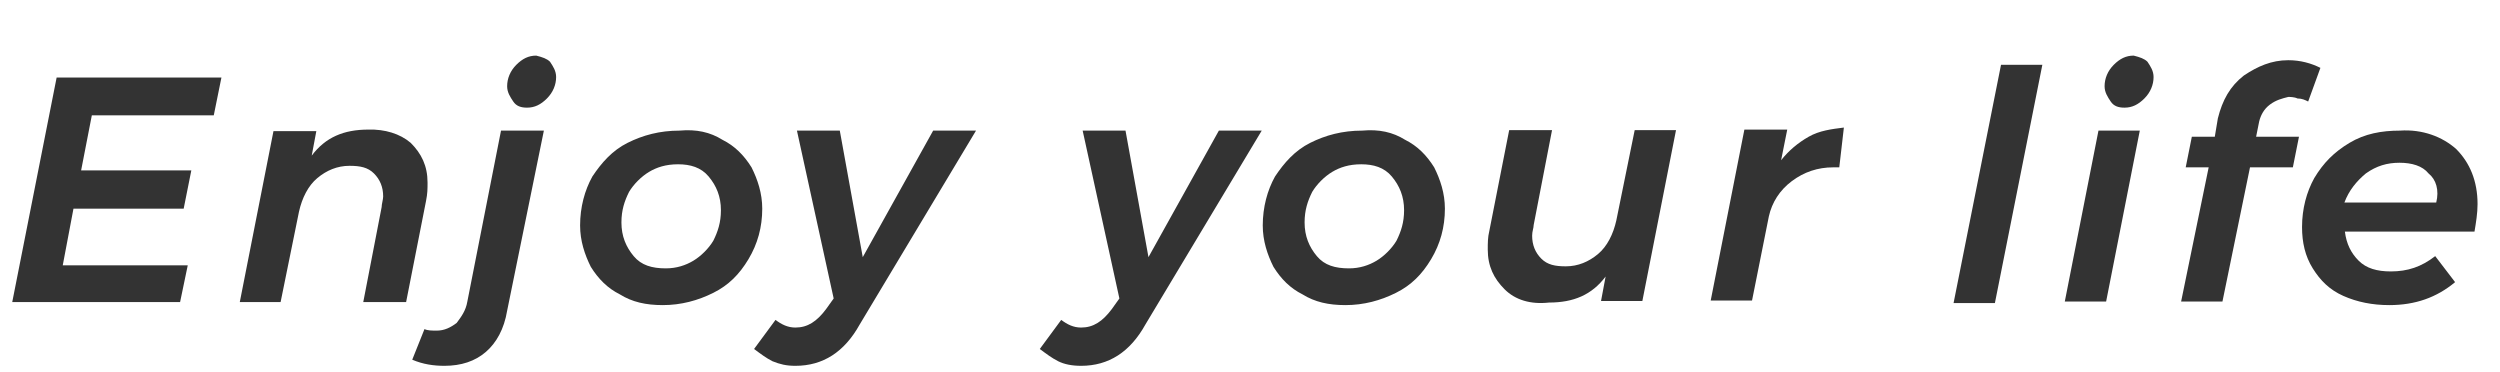
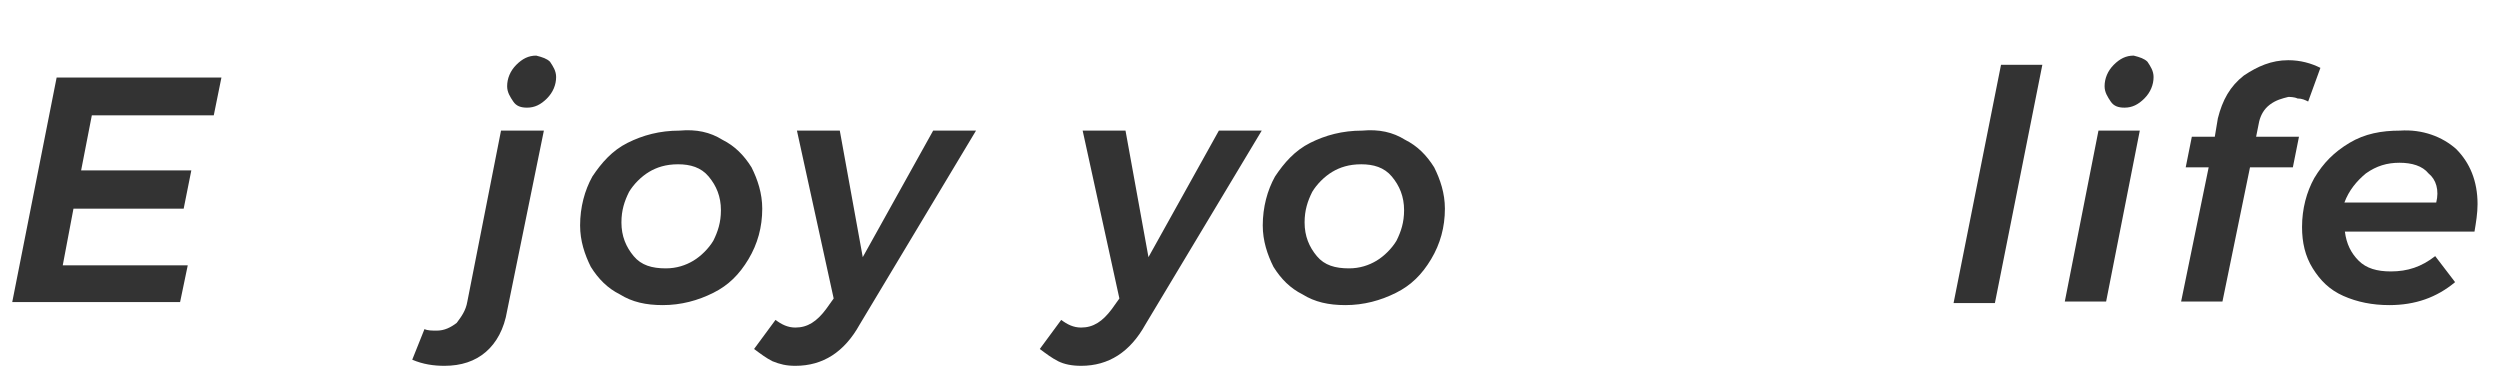
<svg xmlns="http://www.w3.org/2000/svg" version="1.1" id="レイヤー_1" x="0px" y="0px" viewBox="0 0 490 73" style="enable-background:new 0 0 490 73;" xml:space="preserve">
  <style type="text/css">
	.st0{fill:#333333;}
</style>
  <g>
    <path class="st0" d="M41.9,22.6H18l-2.1,10.8h21.6l-1.5,7.5H14.4l-2.1,11.1h24.5l-1.5,7.2H2.4l8.7-44h32.3L41.9,22.6z" />
-     <path class="st0" d="M80.5,28c2.1,2.1,3.3,4.5,3.3,7.8c0,1.2,0,2.1-0.3,3.6l-3.9,19.8h-8.4l3.6-18.6c0-0.6,0.3-1.5,0.3-2.1   c0-1.8-0.6-3.3-1.8-4.5c-1.2-1.2-2.7-1.5-4.8-1.5c-2.4,0-4.5,0.9-6.3,2.4c-1.8,1.5-3,3.9-3.6,6.6l-3.6,17.7H47l6.6-33.5H62   l-0.9,4.8c2.7-3.6,6.3-5.1,11.1-5.1C75.4,25.3,78.4,26.2,80.5,28z" />
    <path class="st0" d="M85.6,64.8c1.5,0,2.7-0.6,3.9-1.5c0.9-1.2,1.8-2.4,2.1-4.2l6.6-33.5h8.4l-7.2,35.3c-0.6,3.6-2.1,6.3-4.2,8.1   c-2.1,1.8-4.8,2.7-8.1,2.7c-2.1,0-4.2-0.3-6.3-1.2l2.4-6C83.8,64.8,84.7,64.8,85.6,64.8z M107.8,12.1c0.6,0.9,1.2,1.8,1.2,3   c0,1.5-0.6,3-1.8,4.2c-1.2,1.2-2.4,1.8-3.9,1.8c-1.2,0-2.1-0.3-2.7-1.2s-1.2-1.8-1.2-3c0-1.5,0.6-3,1.8-4.2   c1.2-1.2,2.4-1.8,3.9-1.8C106.3,11.2,107.2,11.5,107.8,12.1z" />
    <path class="st0" d="M141.6,27.4c2.4,1.2,4.2,3,5.7,5.4c1.2,2.4,2.1,5.1,2.1,8.1c0,3.6-0.9,6.9-2.7,9.9c-1.8,3-3.9,5.1-6.9,6.6   s-6.3,2.4-9.9,2.4c-3.3,0-6-0.6-8.4-2.1c-2.4-1.2-4.2-3-5.7-5.4c-1.2-2.4-2.1-5.1-2.1-8.1c0-3.6,0.9-6.9,2.4-9.6   c1.8-2.7,3.9-5.1,6.9-6.6c3-1.5,6.3-2.4,10.2-2.4C136.5,25.3,139.2,25.9,141.6,27.4z M127.2,33.7c-1.5,0.9-3,2.4-3.9,3.9   c-0.9,1.8-1.5,3.6-1.5,6c0,2.7,0.9,4.8,2.4,6.6c1.5,1.8,3.6,2.4,6.3,2.4c2.1,0,3.9-0.6,5.4-1.5c1.5-0.9,3-2.4,3.9-3.9   c0.9-1.8,1.5-3.6,1.5-6c0-2.7-0.9-4.8-2.4-6.6s-3.6-2.4-6-2.4C130.5,32.2,128.7,32.8,127.2,33.7z" />
    <path class="st0" d="M191.3,25.6l-22.8,38c-3,5.4-7.2,8.1-12.6,8.1c-1.8,0-3-0.3-4.5-0.9c-1.2-0.6-2.4-1.5-3.6-2.4l4.2-5.7   c1.2,0.9,2.4,1.5,3.9,1.5c2.4,0,4.2-1.2,6-3.6l1.5-2.1l-7.2-32.9h8.4l4.5,24.8l13.8-24.8H191.3z" />
    <path class="st0" d="M247.3,25.6l-22.8,38c-3,5.4-7.2,8.1-12.6,8.1c-1.8,0-3.3-0.3-4.5-0.9c-1.2-0.6-2.4-1.5-3.6-2.4l4.2-5.7   c1.2,0.9,2.4,1.5,3.9,1.5c2.4,0,4.2-1.2,6-3.6l1.5-2.1l-7.2-32.9h8.4l4.5,24.8l13.8-24.8H247.3z" />
    <path class="st0" d="M275.4,27.4c2.4,1.2,4.2,3,5.7,5.4c1.2,2.4,2.1,5.1,2.1,8.1c0,3.6-0.9,6.9-2.7,9.9c-1.8,3-3.9,5.1-6.9,6.6   s-6.3,2.4-9.9,2.4c-3.3,0-6-0.6-8.4-2.1c-2.4-1.2-4.2-3-5.7-5.4c-1.2-2.4-2.1-5.1-2.1-8.1c0-3.6,0.9-6.9,2.4-9.6   c1.8-2.7,3.9-5.1,6.9-6.6c3-1.5,6.3-2.4,10.2-2.4C270.3,25.3,273,25.9,275.4,27.4z M261.1,33.7c-1.5,0.9-3,2.4-3.9,3.9   c-0.9,1.8-1.5,3.6-1.5,6c0,2.7,0.9,4.8,2.4,6.6s3.6,2.4,6.3,2.4c2.1,0,3.9-0.6,5.4-1.5c1.5-0.9,3-2.4,3.9-3.9   c0.9-1.8,1.5-3.6,1.5-6c0-2.7-0.9-4.8-2.4-6.6s-3.6-2.4-6-2.4C264.4,32.2,262.6,32.8,261.1,33.7z" />
-     <path class="st0" d="M294.9,56.7c-2.1-2.1-3.3-4.5-3.3-7.8c0-1.2,0-2.4,0.3-3.6l3.9-19.8h8.4l-3.6,18.6c0,0.6-0.3,1.2-0.3,2.1   c0,1.8,0.6,3.3,1.8,4.5c1.2,1.2,2.7,1.5,4.8,1.5c2.4,0,4.5-0.9,6.3-2.4s3-3.9,3.6-6.6l3.6-17.7h8.1l-6.6,33.5h-8.1l0.9-4.8   c-2.7,3.6-6.3,5.1-11.1,5.1C300,59.7,297,58.8,294.9,56.7z" />
-     <path class="st0" d="M354.5,26.8c2.1-1.2,4.5-1.5,6.9-1.8l-0.9,7.8h-1.2c-3,0-5.7,0.9-8.1,2.7c-2.4,1.8-3.9,4.2-4.5,6.9l-3.3,16.5   h-8.1l6.6-33.5h8.4l-1.2,6C350.6,29.5,352.4,28,354.5,26.8z" />
    <path class="st0" d="M400.3,12.7L391,59.4h-8.1l9.3-46.7C392.2,12.7,400.3,12.7,400.3,12.7z" />
    <path class="st0" d="M419.4,25.6l-6.6,33.5h-8.1l6.6-33.5H419.4z M420.9,12.1c0.6,0.9,1.2,1.8,1.2,3c0,1.5-0.6,3-1.8,4.2   c-1.2,1.2-2.4,1.8-3.9,1.8c-1.2,0-2.1-0.3-2.7-1.2s-1.2-1.8-1.2-3c0-1.5,0.6-3,1.8-4.2c1.2-1.2,2.4-1.8,3.9-1.8   C419.4,11.2,420.3,11.5,420.9,12.1z" />
    <path class="st0" d="M444.9,20.5c-1.2,0.9-1.8,2.1-2.1,3.3l-0.6,3h8.4l-1.2,6H441l-5.4,26.3h-8.1l5.4-26.3h-4.5l1.2-6h4.5l0.6-3.6   c0.9-3.6,2.4-6.3,5.1-8.4c2.7-1.8,5.4-3,8.7-3c2.4,0,4.5,0.6,6.3,1.5l-2.4,6.6c-0.6-0.3-1.2-0.6-2.1-0.6c-0.6-0.3-1.5-0.3-1.8-0.3   C447.3,19.3,446.1,19.6,444.9,20.5z" />
    <path class="st0" d="M481.4,29.2c2.7,2.7,4.2,6.3,4.2,10.8c0,1.8-0.3,3.6-0.6,5.4h-25.4c0.3,2.4,1.2,4.2,2.7,5.7s3.6,2.1,6.3,2.1   c3.3,0,6-0.9,8.7-3l3.9,5.1c-3.6,3-7.8,4.5-12.9,4.5c-3.3,0-6.3-0.6-9-1.8c-2.7-1.2-4.5-3-6-5.4c-1.5-2.4-2.1-5.1-2.1-8.1   c0-3.6,0.9-6.9,2.4-9.6c1.8-3,3.9-5.1,6.9-6.9c3-1.8,6.3-2.4,9.9-2.4C474.8,25.3,478.7,26.8,481.4,29.2z M476,34   c-1.2-1.5-3.3-2.1-5.7-2.1c-2.4,0-4.5,0.6-6.6,2.1c-1.8,1.5-3.3,3.3-4.2,5.7h18C478.1,37.3,477.5,35.2,476,34z" />
  </g>
</svg>